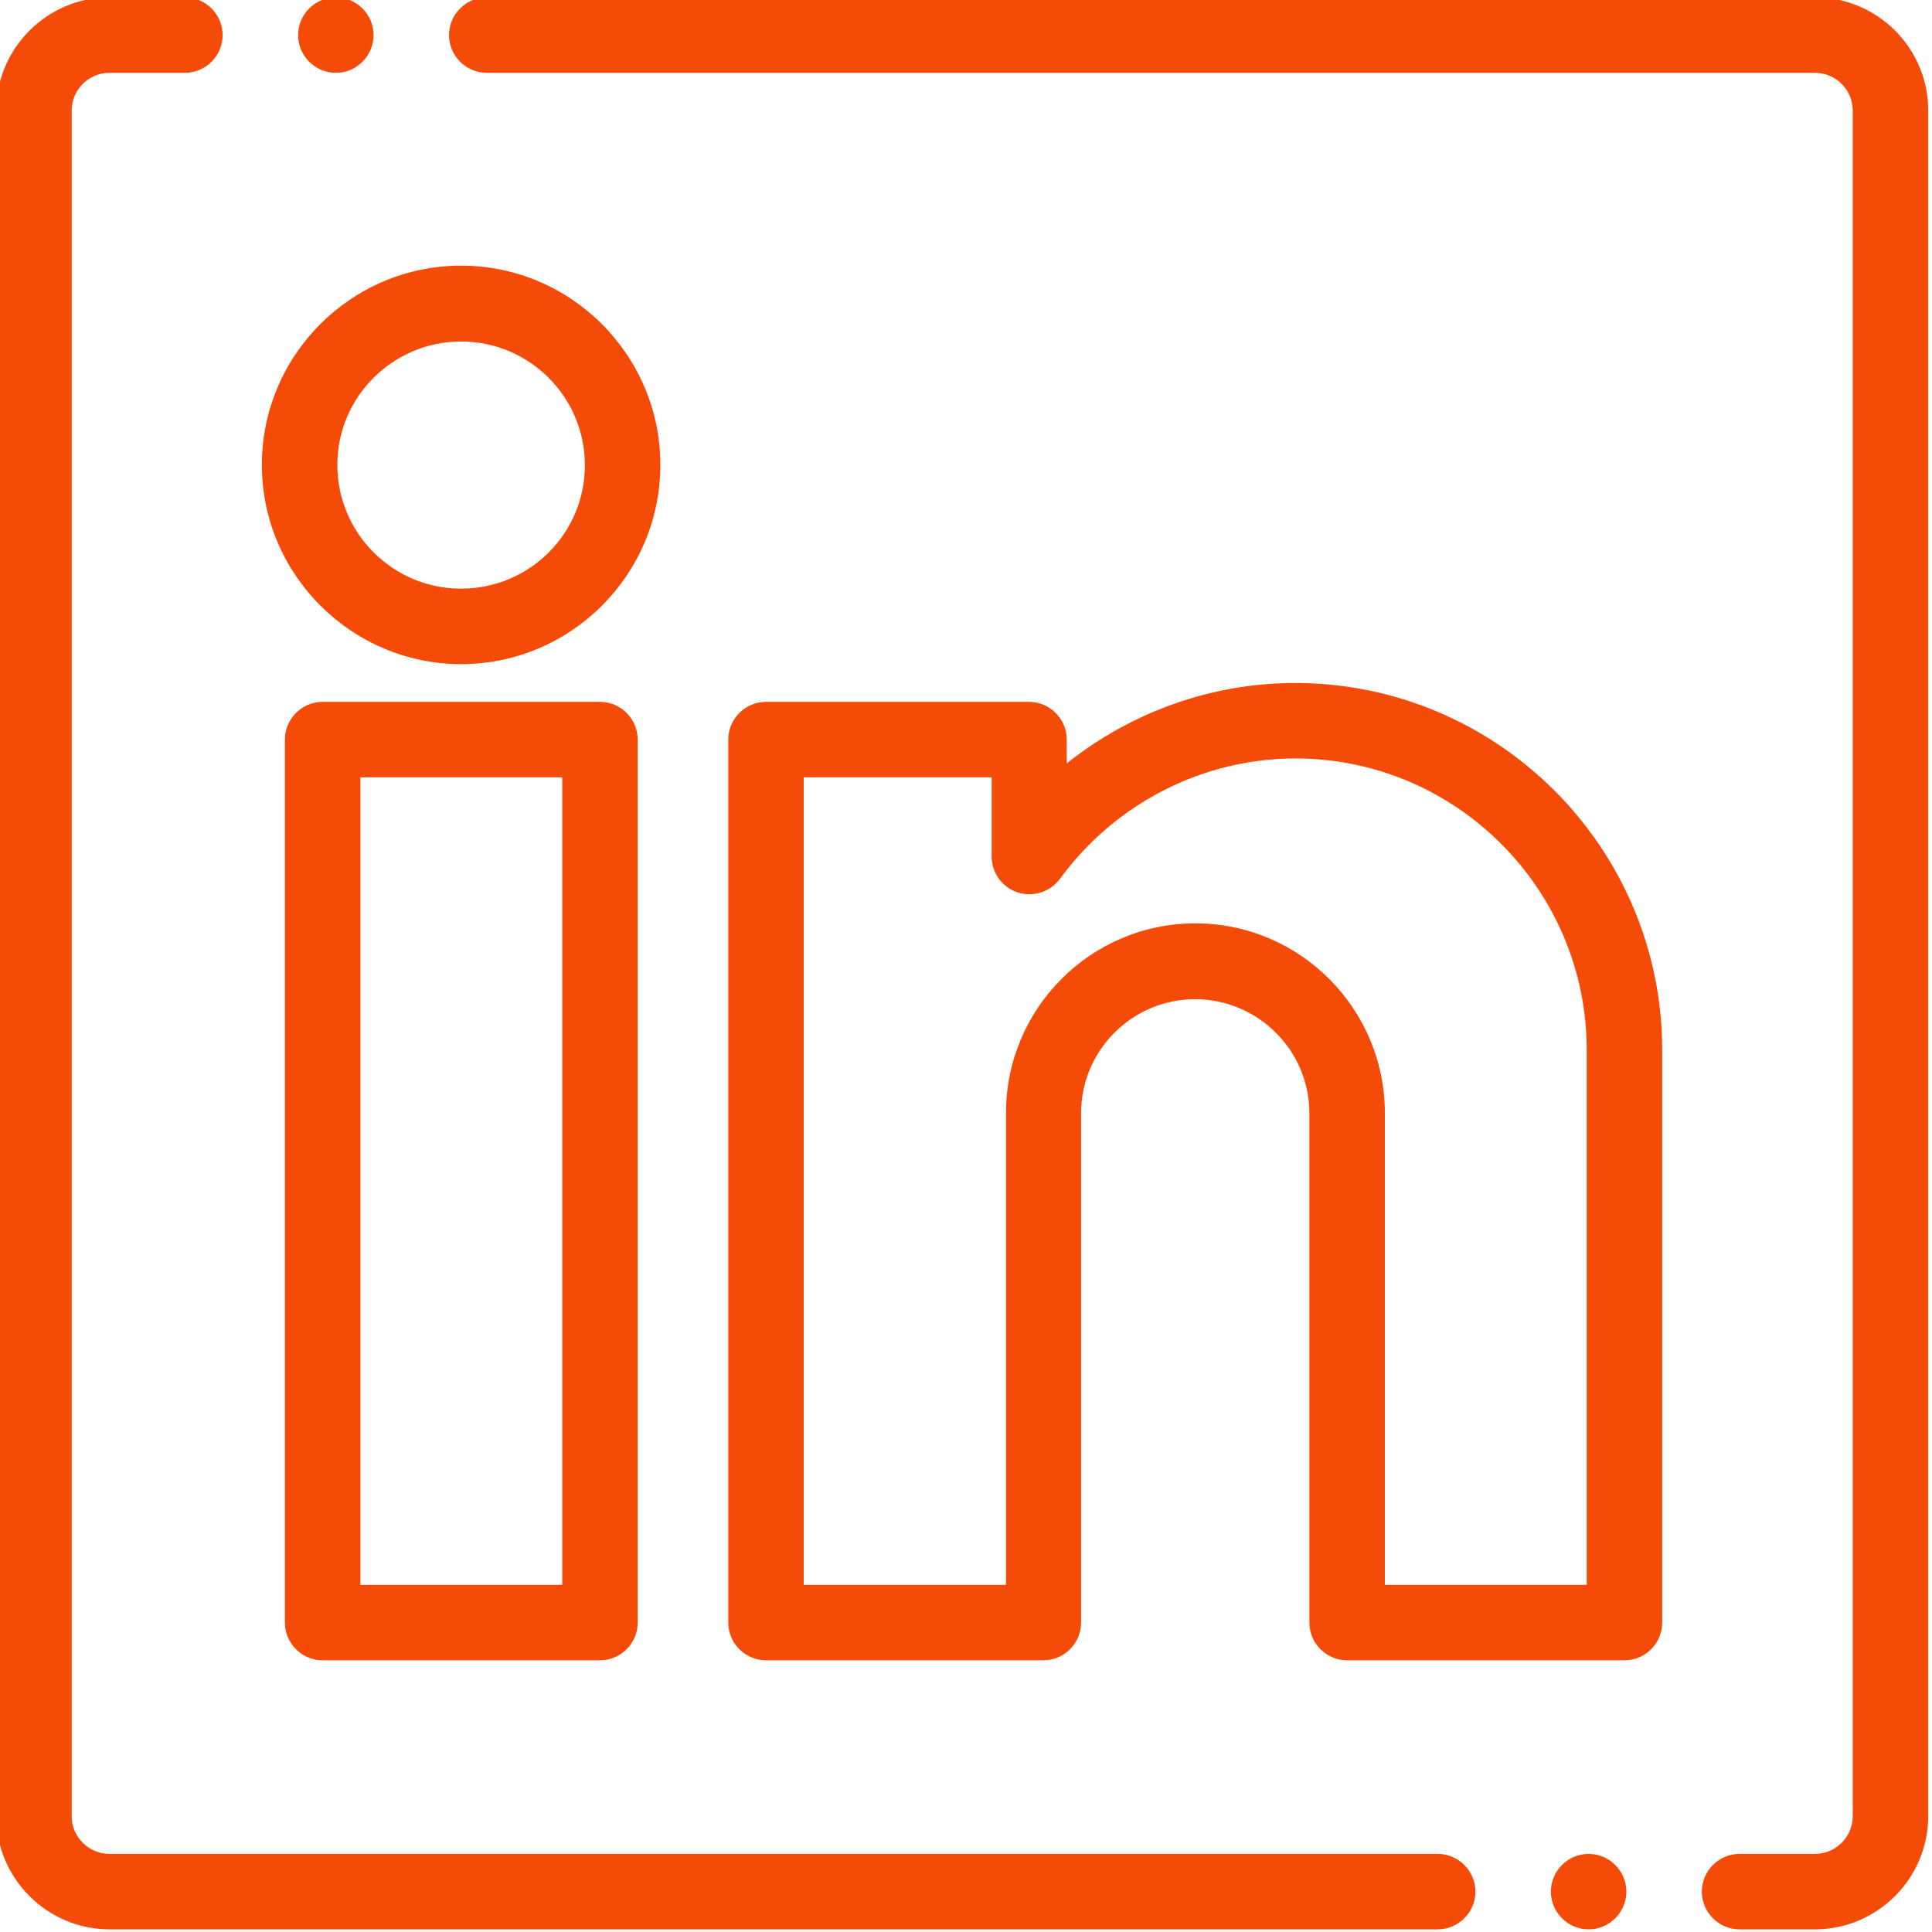
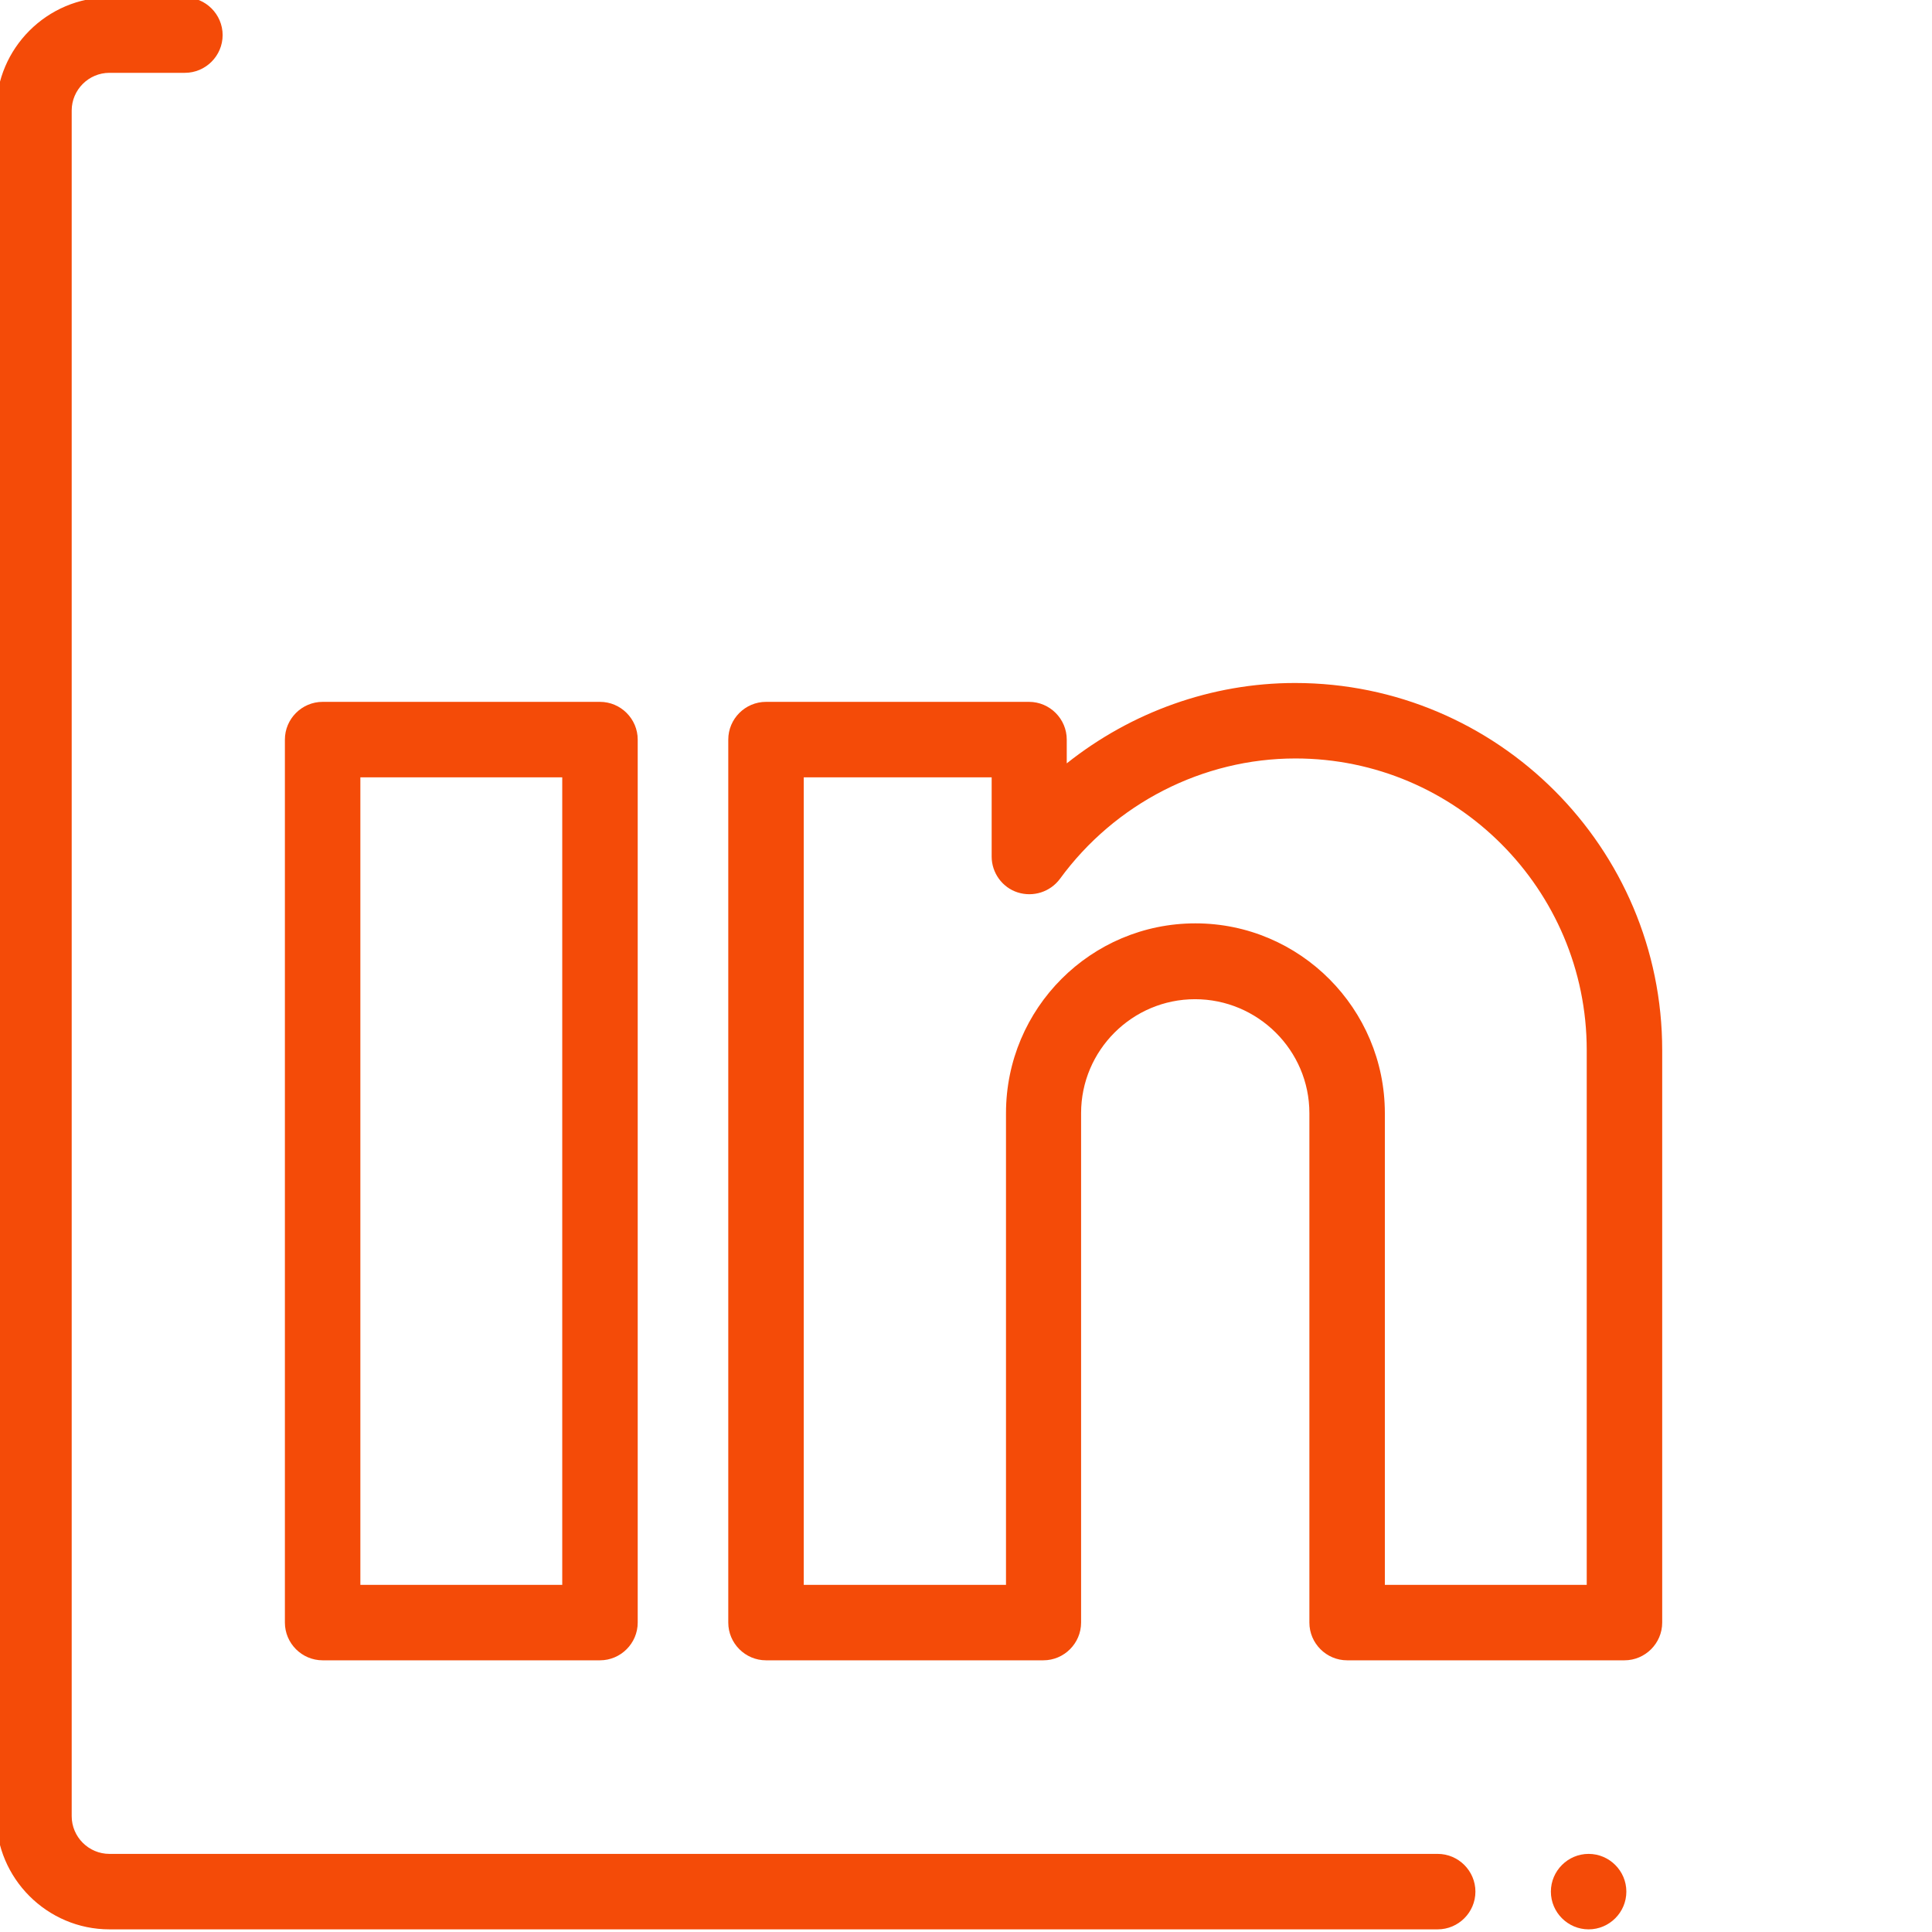
<svg xmlns="http://www.w3.org/2000/svg" enable-background="new 0 0 512 512" viewBox="0 0 512 512">
  <g fill="#f44b08">
    <path d="m381 491.3h-352c-5.5 0-10-4.5-10-10v-452c0-5.5 4.5-10 10-10h20c5.5 0 10-4.5 10-10s-4.5-10-10-10h-20c-16.5 0-30 13.5-30 30v452c0 16.5 13.5 30 30 30h352c5.5 0 10-4.5 10-10s-4.5-10-10-10z" />
-     <path d="m481-.7h-352c-5.5 0-10 4.5-10 10s4.5 10 10 10h352c5.5 0 10 4.5 10 10v452c0 5.5-4.5 10-10 10h-20c-5.5 0-10 4.5-10 10s4.5 10 10 10h20c16.5 0 30-13.5 30-30v-452c0-16.6-13.5-30-30-30z" />
-     <path d="m122.2 176c29.1 0 52.8-23.7 52.8-52.8s-23.7-52.8-52.8-52.8-52.8 23.7-52.8 52.8 23.8 52.8 52.8 52.8zm0-85.5c18.1 0 32.8 14.7 32.8 32.8s-14.7 32.7-32.8 32.7-32.8-14.7-32.8-32.8 14.8-32.7 32.8-32.7z" />
    <path d="m343.2 181c-22.1 0-43.4 7.7-60.5 21.3v-6.3c0-5.5-4.5-10-10-10h-69.7c-5.5 0-10 4.5-10 10v234c0 5.5 4.5 10 10 10h73.5c5.5 0 10-4.5 10-10v-135c0-16.7 13.6-30.2 30.2-30.2s30.3 13.5 30.3 30.2v135c0 5.5 4.5 10 10 10h73.5c5.5 0 10-4.5 10-10v-151.7c0-53.6-43.6-97.3-97.3-97.3zm77.3 239h-53.5v-125c0-27.7-22.5-50.3-50.2-50.3s-50.2 22.5-50.2 50.3v125h-53.6v-214h49.8v21c0 4.3 2.8 8.2 6.9 9.5s8.6-.1 11.2-3.6c14.6-20 37.9-31.9 62.4-31.9 42.6 0 77.2 34.7 77.2 77.3z" />
    <path d="m85.5 186c-5.5 0-10 4.5-10 10v234c0 5.5 4.5 10 10 10h73.5c5.5 0 10-4.5 10-10v-234c0-5.5-4.5-10-10-10zm63.5 234h-53.5v-214h53.5z" />
-     <path d="m89 19.3c5.5 0 10-4.5 10-10s-4.5-10-10-10c-5.5 0-10 4.5-10 10s4.5 10 10 10z" />
    <path d="m421 491.3c-5.5 0-10 4.5-10 10s4.5 10 10 10 10-4.5 10-10-4.5-10-10-10z" />
  </g>
</svg>